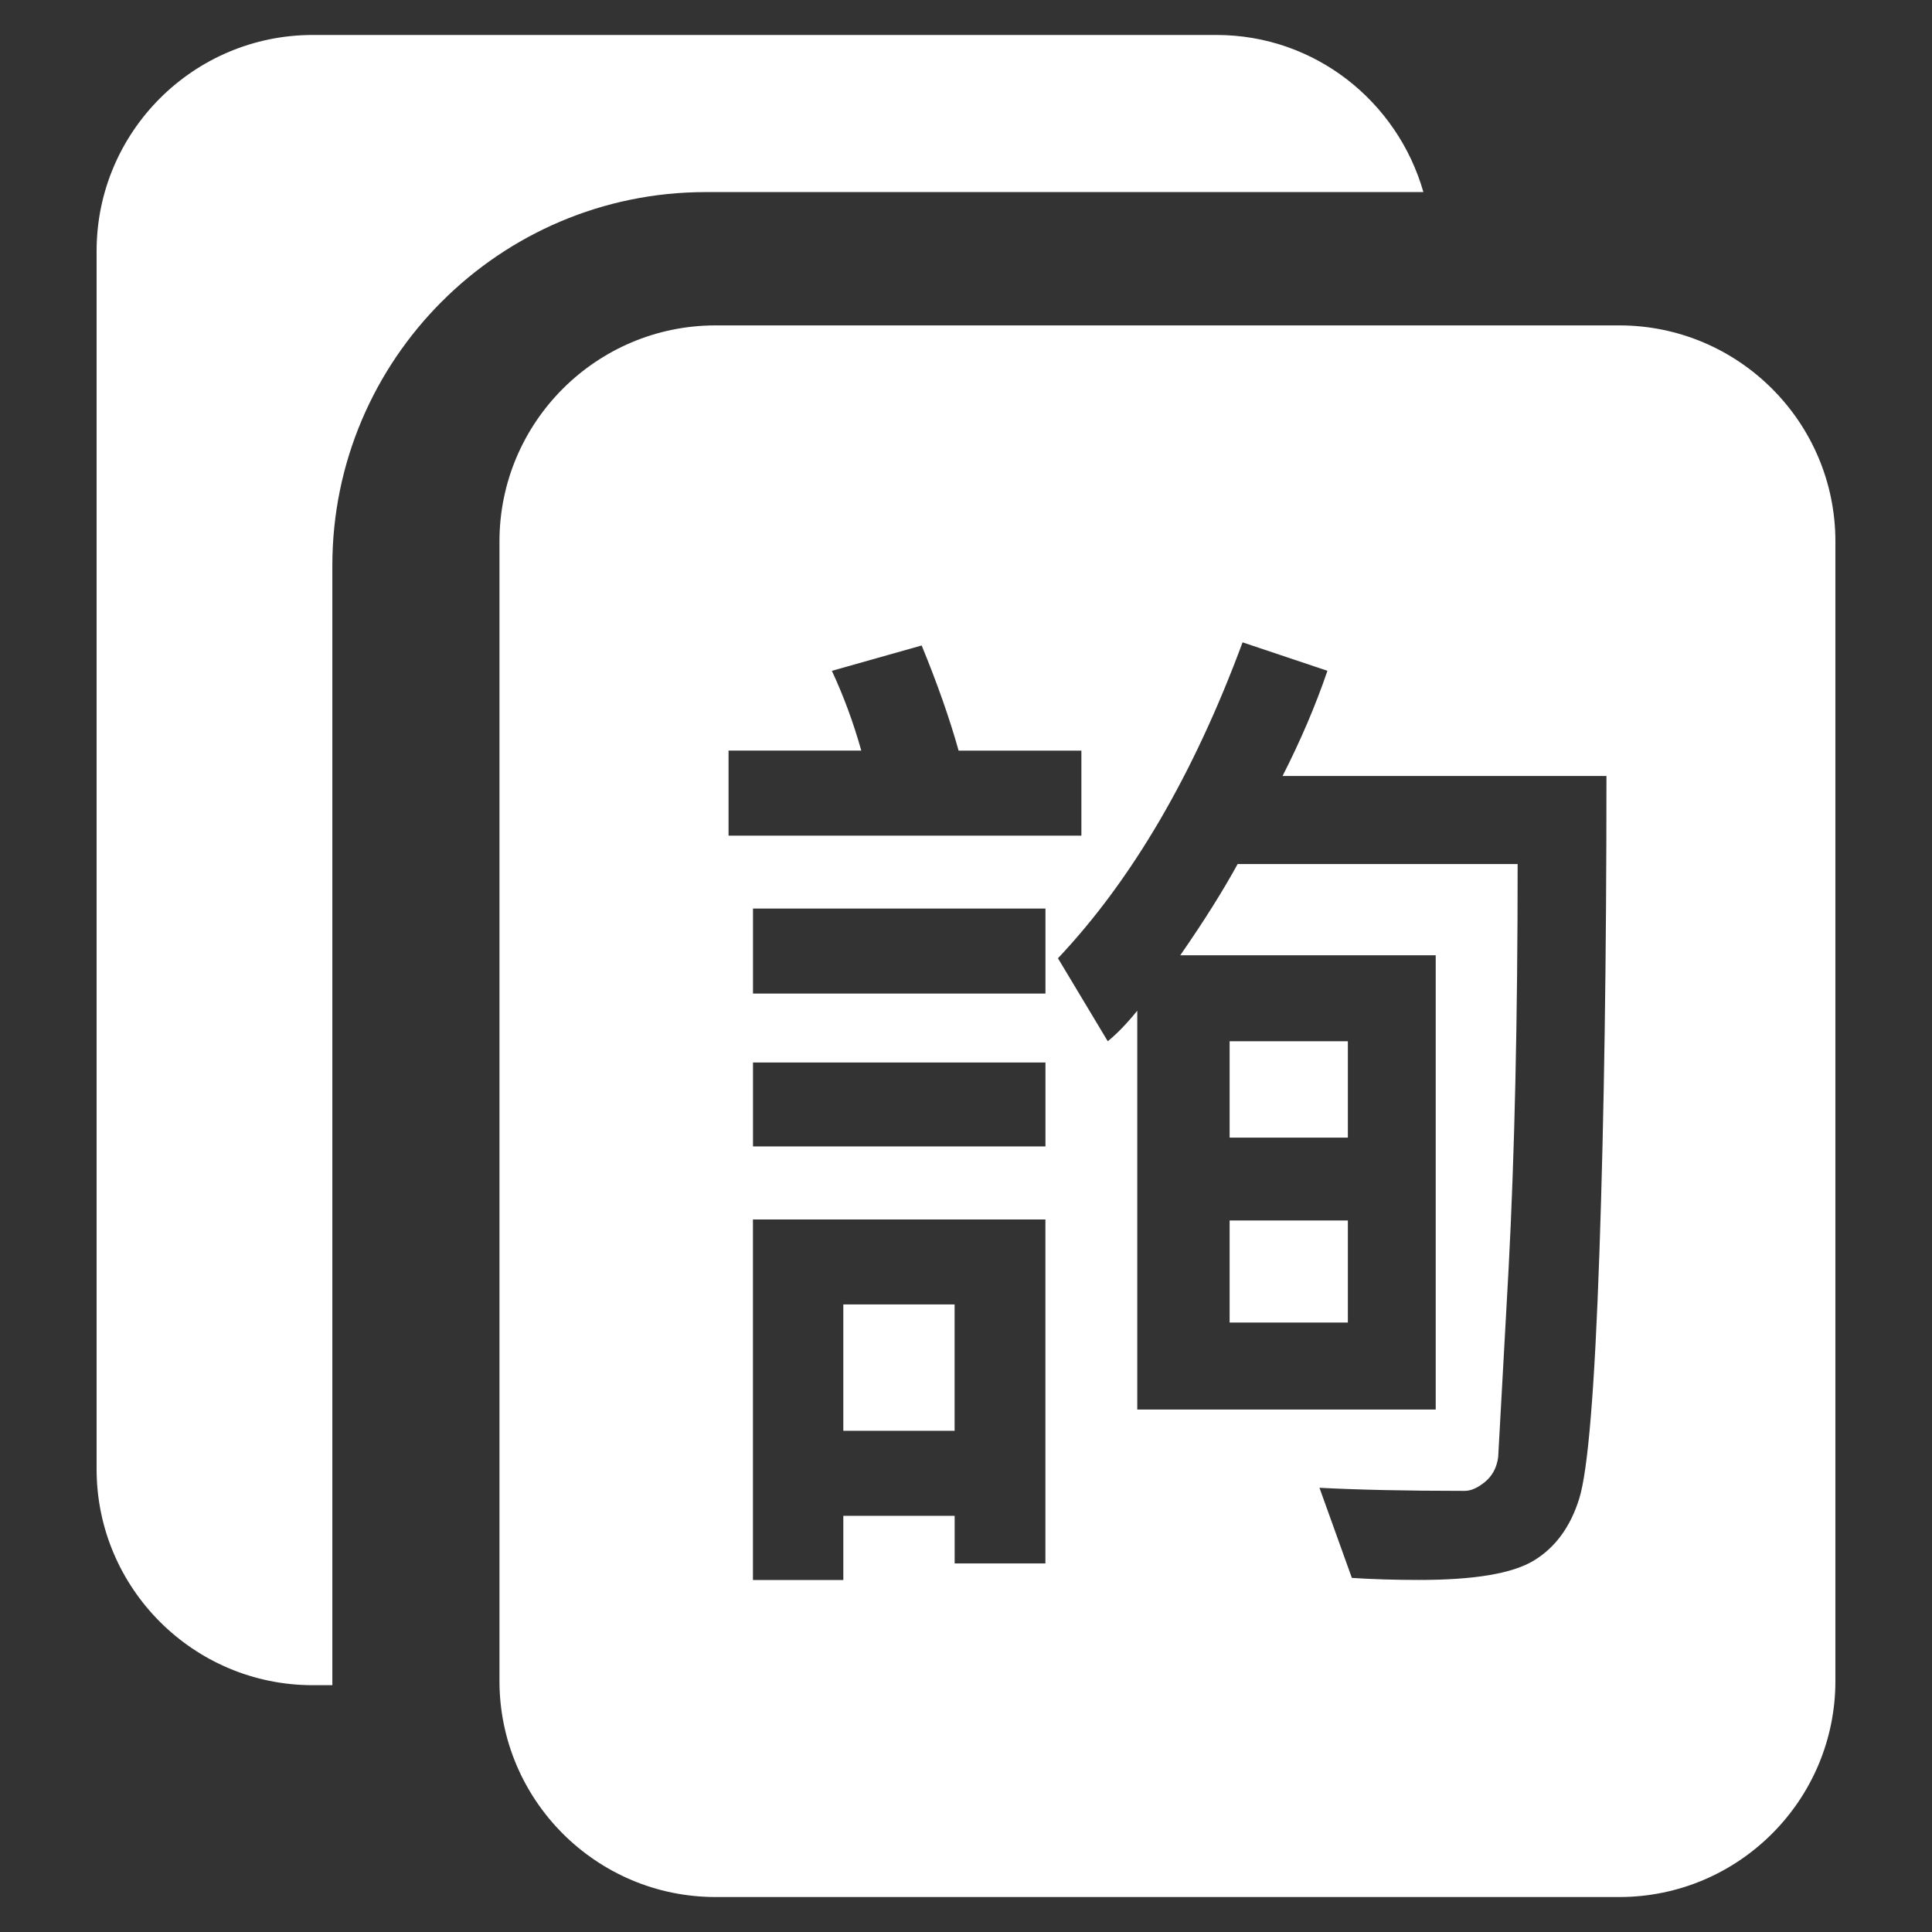
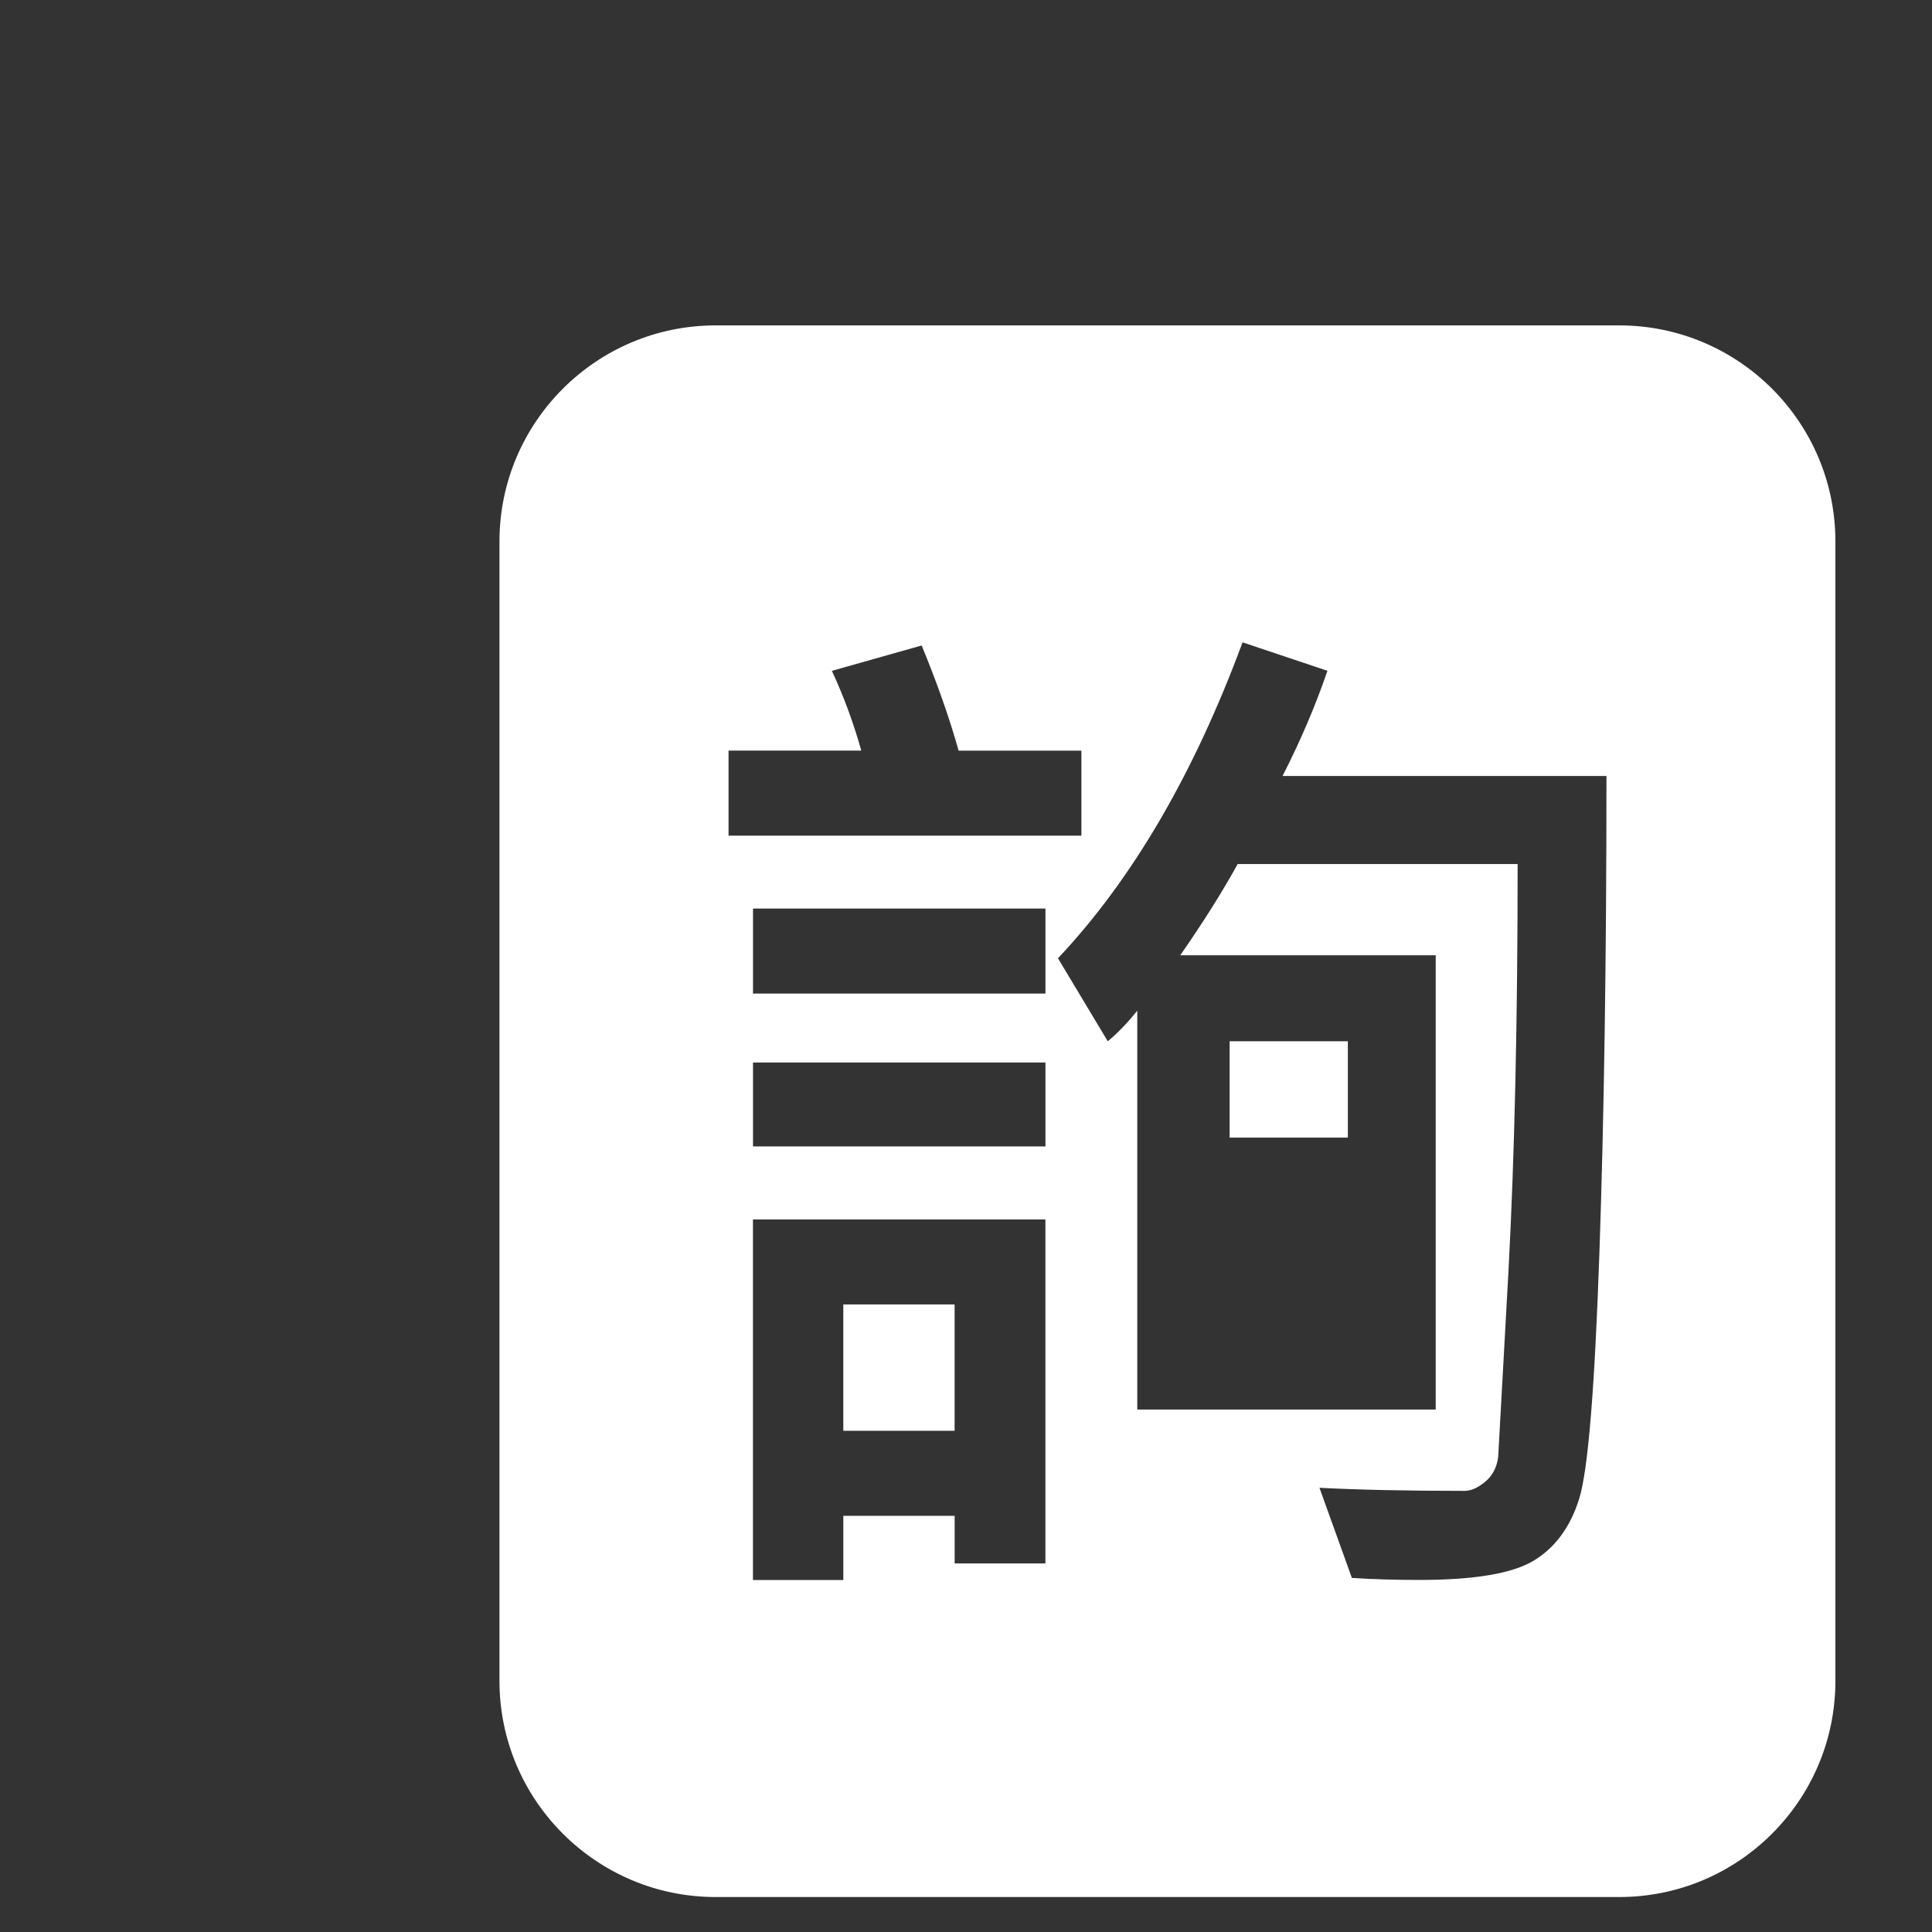
<svg xmlns="http://www.w3.org/2000/svg" version="1.1" id="圖層_1" x="0px" y="0px" width="40px" height="40px" viewBox="0 0 40 40" enable-background="new 0 0 40 40" xml:space="preserve">
  <rect x="0" y="0" width="40" height="40" fill="#333333" stroke="none" />
  <g>
    <rect x="25.458" y="21.558" fill="#FFFFFF" width="2.448" height="1.995" />
    <rect x="17.46" y="27.007" fill="#FFFFFF" width="2.304" height="2.616" />
-     <rect x="25.458" y="25.269" fill="#FFFFFF" width="2.448" height="2.113" />
    <g>
-       <path fill="#FFFFFF" d="M6.881,11.706c0-4.262,3.467-7.729,7.729-7.729h14.86c-0.535-1.873-2.243-3.253-4.285-3.253H6.474    C4.007,0.725,2,2.729,2,5.197v25.219c0,2.468,2.007,4.474,4.474,4.474h0.407V11.706z" />
      <path fill="#FFFFFF" d="M33.526,6.737h-18.71c-2.468,0-4.475,2.005-4.475,4.473v23.592c0,2.468,2.007,4.474,4.475,4.474h18.71    c2.468,0,4.474-2.006,4.474-4.474V11.21C38,8.742,35.994,6.737,33.526,6.737 M15.084,15.54h2.748    c-0.165-0.586-0.369-1.136-0.609-1.651l1.859-0.525c0.324,0.787,0.579,1.513,0.765,2.177h2.542v1.76h-7.305V15.54z M21.645,32.369    h-1.88v-0.986H17.46v1.329h-1.871v-7.464h6.055V32.369z M21.645,23.735h-6.055v-1.737h6.055V23.735z M21.645,20.571h-6.055v-1.76    h6.055V20.571z M33.114,25.939c-0.097,2.807-0.235,4.503-0.418,5.089c-0.183,0.587-0.496,1.012-0.94,1.282    c-0.444,0.269-1.235,0.401-2.372,0.401c-0.495,0-0.961-0.014-1.395-0.042l-0.671-1.866c0.786,0.041,1.787,0.064,3.006,0.064    c0.132,0,0.273-0.063,0.424-0.188c0.151-0.125,0.24-0.294,0.27-0.509l0.216-3.904c0.125-2.374,0.187-5.166,0.187-8.377h-5.797    c-0.298,0.544-0.692,1.174-1.188,1.889h5.289v9.405h-6.179v-8.258c-0.213,0.264-0.417,0.475-0.611,0.633l-1.031-1.718    c1.536-1.629,2.811-3.81,3.822-6.541l1.757,0.589c-0.247,0.724-0.558,1.449-0.929,2.178h6.706    C33.26,19.841,33.211,23.133,33.114,25.939" />
    </g>
  </g>
</svg>